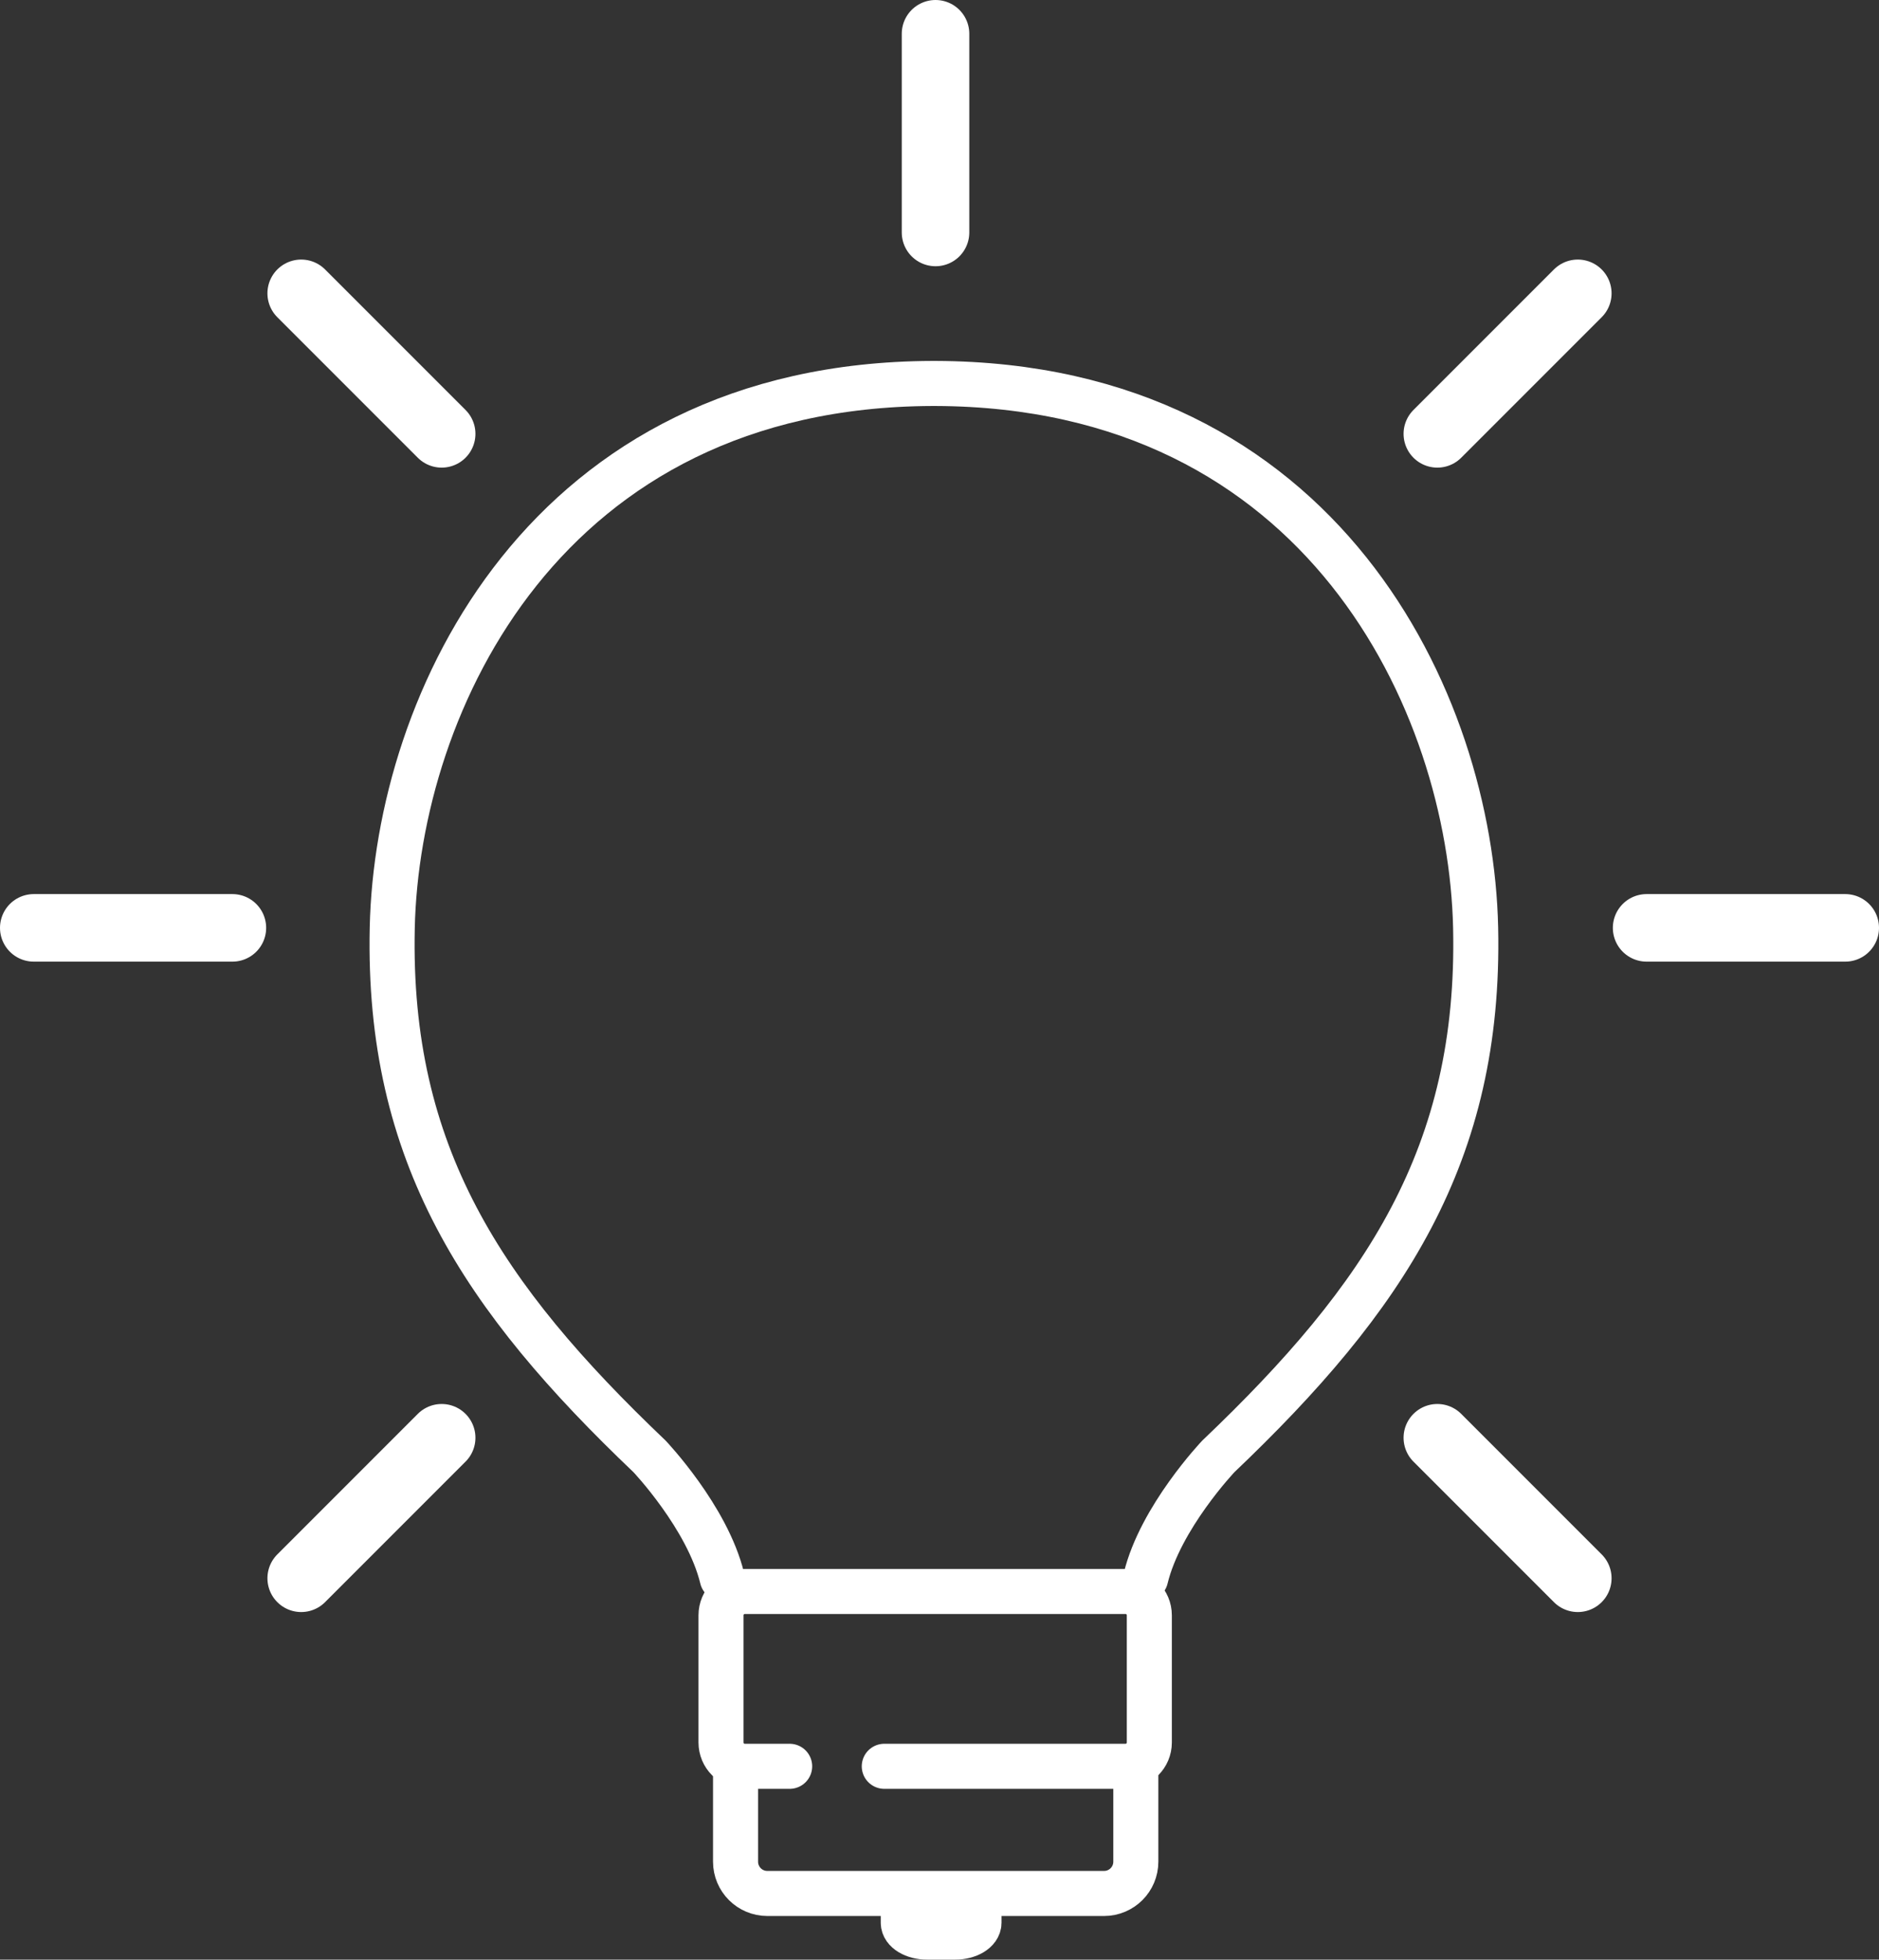
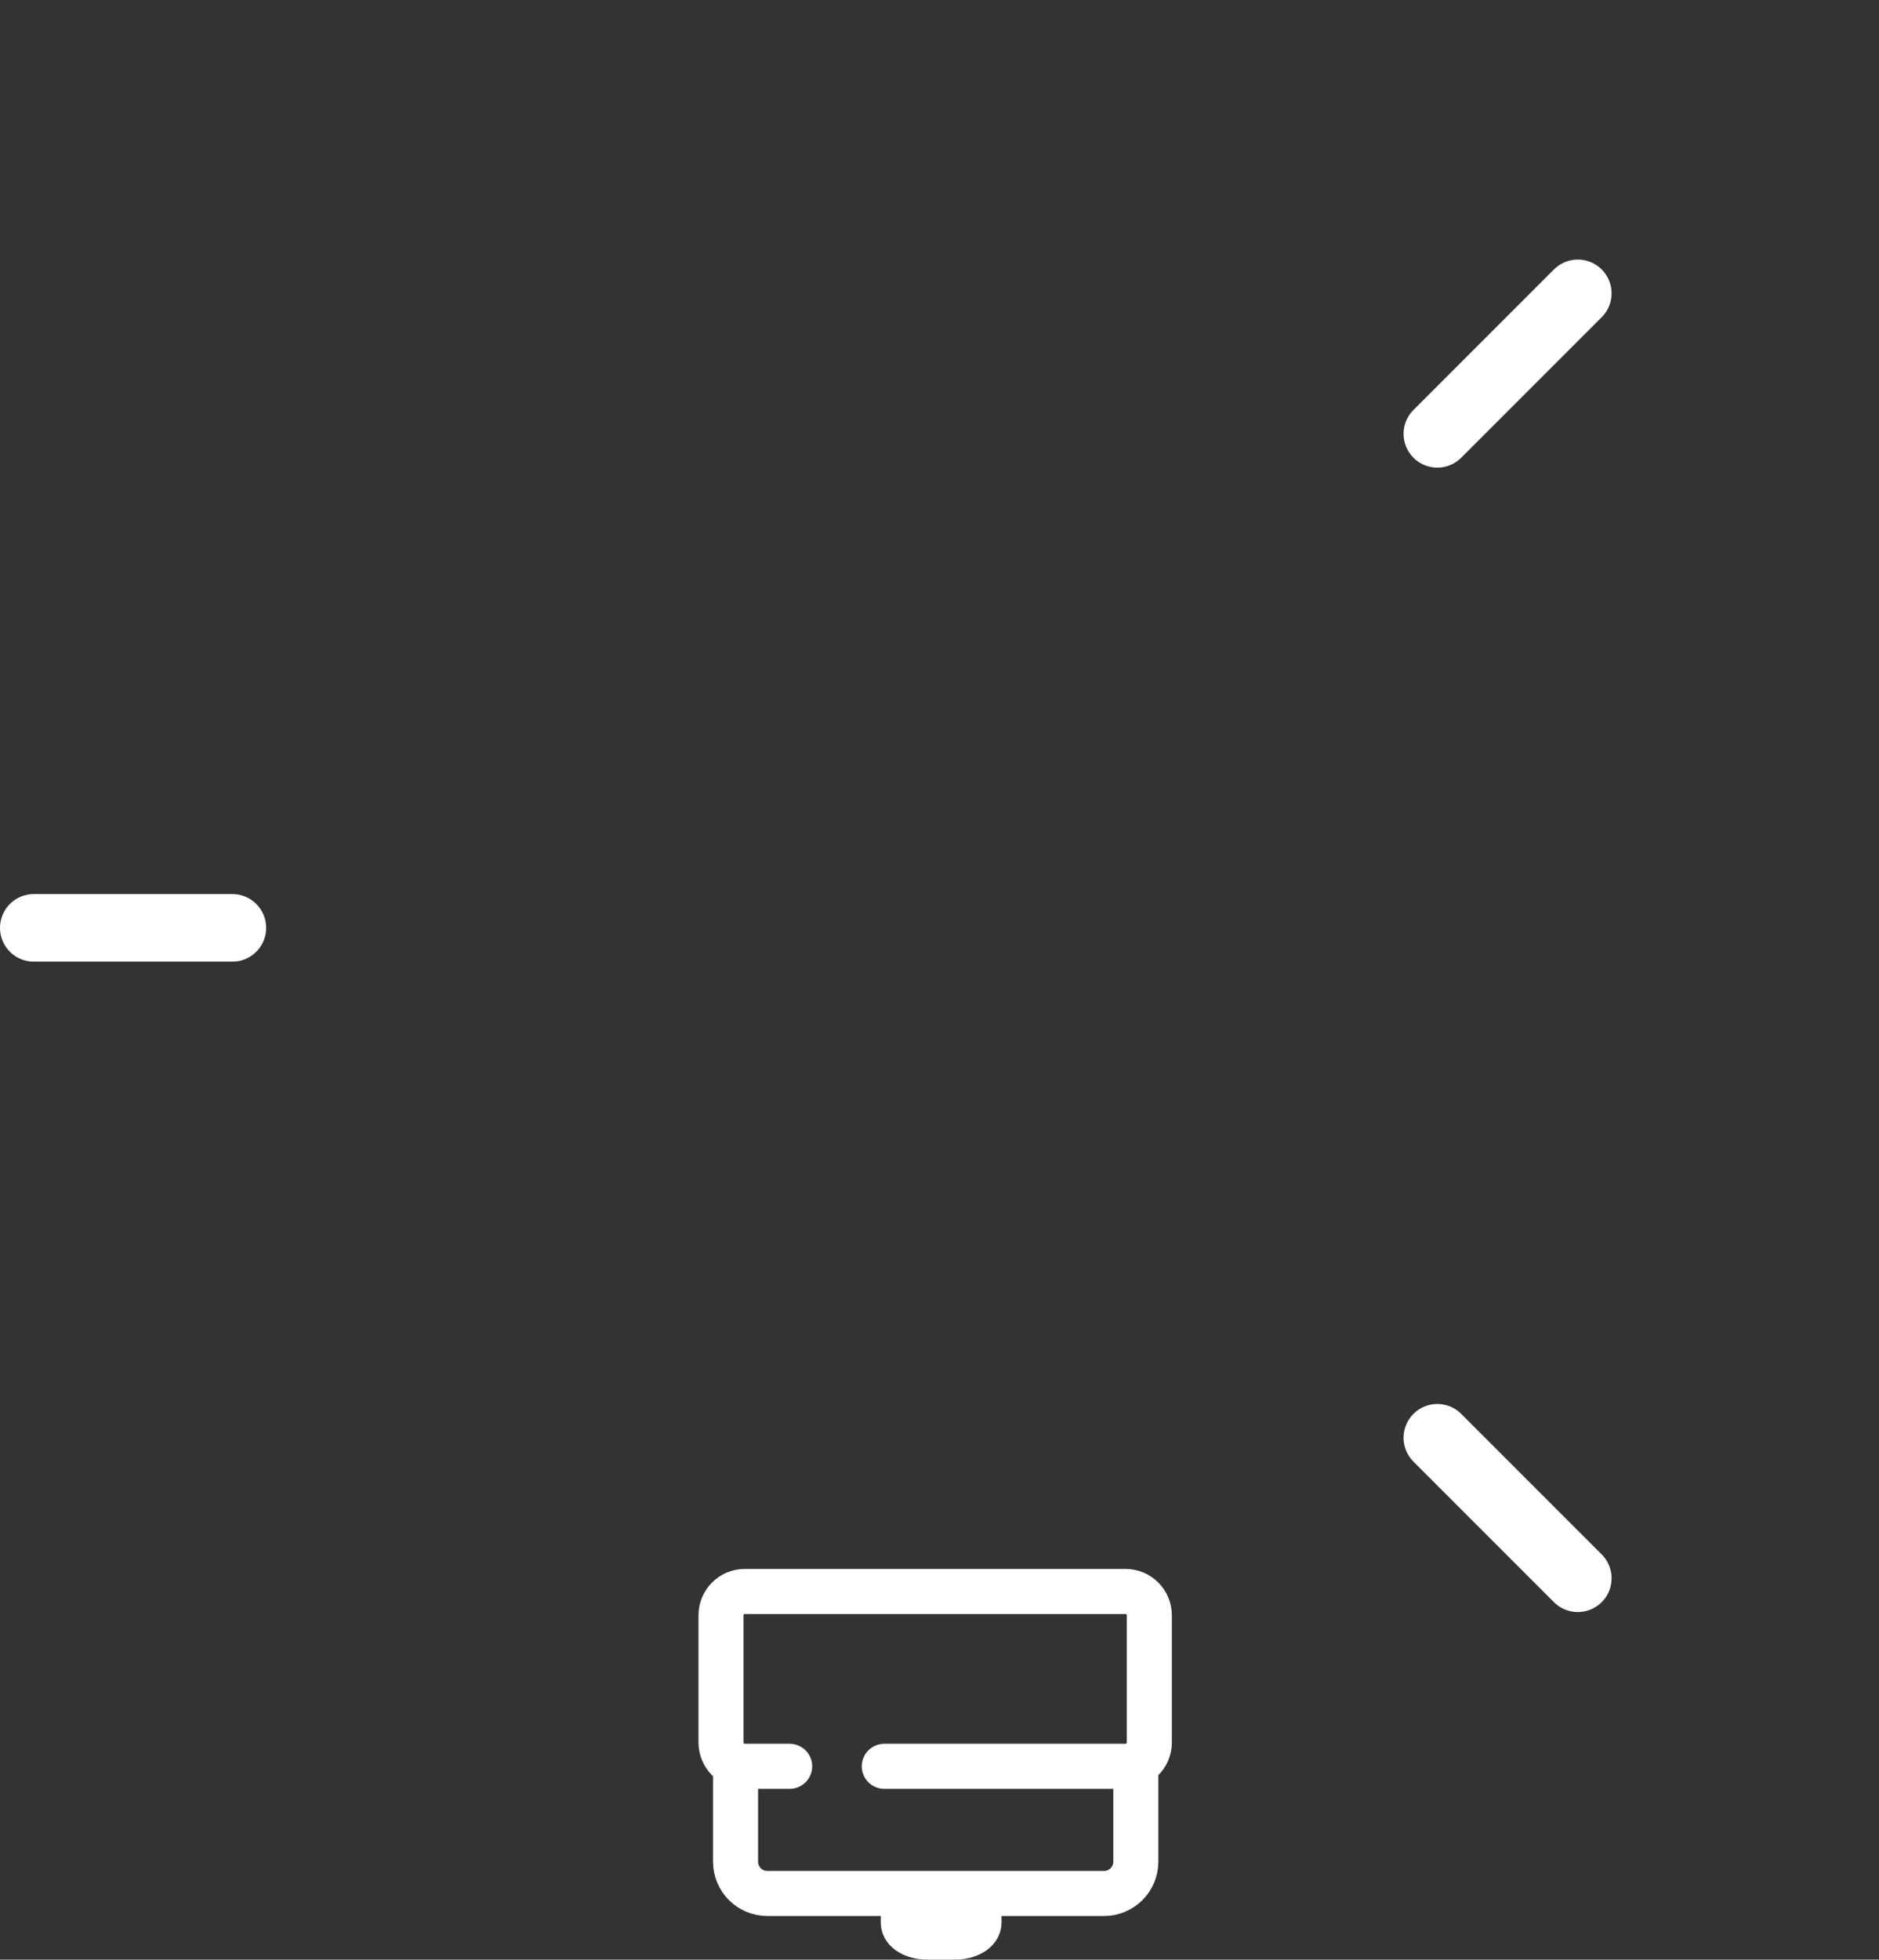
<svg xmlns="http://www.w3.org/2000/svg" id="Calque_2" data-name="Calque 2" viewBox="0 0 236.5 246.58">
  <rect x="0" y="0" width="236.5" height="246.58" fill="#333333" stroke="none" />
  <defs>
    <style>
      .cls-1 {
        stroke-linejoin: round;
        stroke-width: 5.67px;
      }

      .cls-1, .cls-2 {
        fill: none;
        stroke: #fff;
        stroke-linecap: round;
      }

      .cls-2 {
        stroke-miterlimit: 10;
        stroke-width: 8.5px;
      }
    </style>
  </defs>
  <g id="Calque_1-2" data-name="Calque 1">
    <g id="lightbulb">
-       <line class="cls-2" x1="117.75" y1="4.25" x2="117.75" y2="29.25" />
-       <line class="cls-2" x1="232.25" y1="116.75" x2="207.25" y2="116.75" />
      <line class="cls-2" x1="198.59" y1="198.59" x2="180.91" y2="180.91" />
      <line class="cls-2" x1="198.59" y1="36.91" x2="180.91" y2="54.59" />
      <line class="cls-2" x1="4.25" y1="116.75" x2="29.25" y2="116.75" />
-       <line class="cls-2" x1="37.91" y1="198.59" x2="55.59" y2="180.91" />
-       <line class="cls-2" x1="37.91" y1="36.91" x2="55.59" y2="54.59" />
-       <path class="cls-1" d="M144.2,198.59c1.85-7.66,9.15-15.34,9.15-15.34,21-20,33-38,32.38-66.5-.62-28.42-19.28-68.34-67.98-68.5h0c-.07,0-.13,0-.2,0-.07,0-.13,0-.2,0h0c-48.7.16-67.36,40.08-67.98,68.5-.62,28.5,11.38,46.5,32.38,66.5,0,0,7.3,7.68,9.15,15.34" />
      <path class="cls-1" d="M99.39,222.25h-5.64c-1.66,0-3-1.34-3-3v-16c0-1.66,1.34-3,3-3h47.91c1.66,0,3,1.34,3,3v16c0,1.66-1.34,3-3,3h-30.36" />
      <path class="cls-1" d="M92.58,222.25v12c0,2.21,1.79,4,4,4h42.38c2.21,0,4-1.79,4-4v-12" />
      <path class="cls-1" d="M113.69,239.25v2.69c0,.99,1.34,1.8,3,1.8h3.53c1.66,0,3-.81,3-1.8v-2.69" />
    </g>
  </g>
</svg>